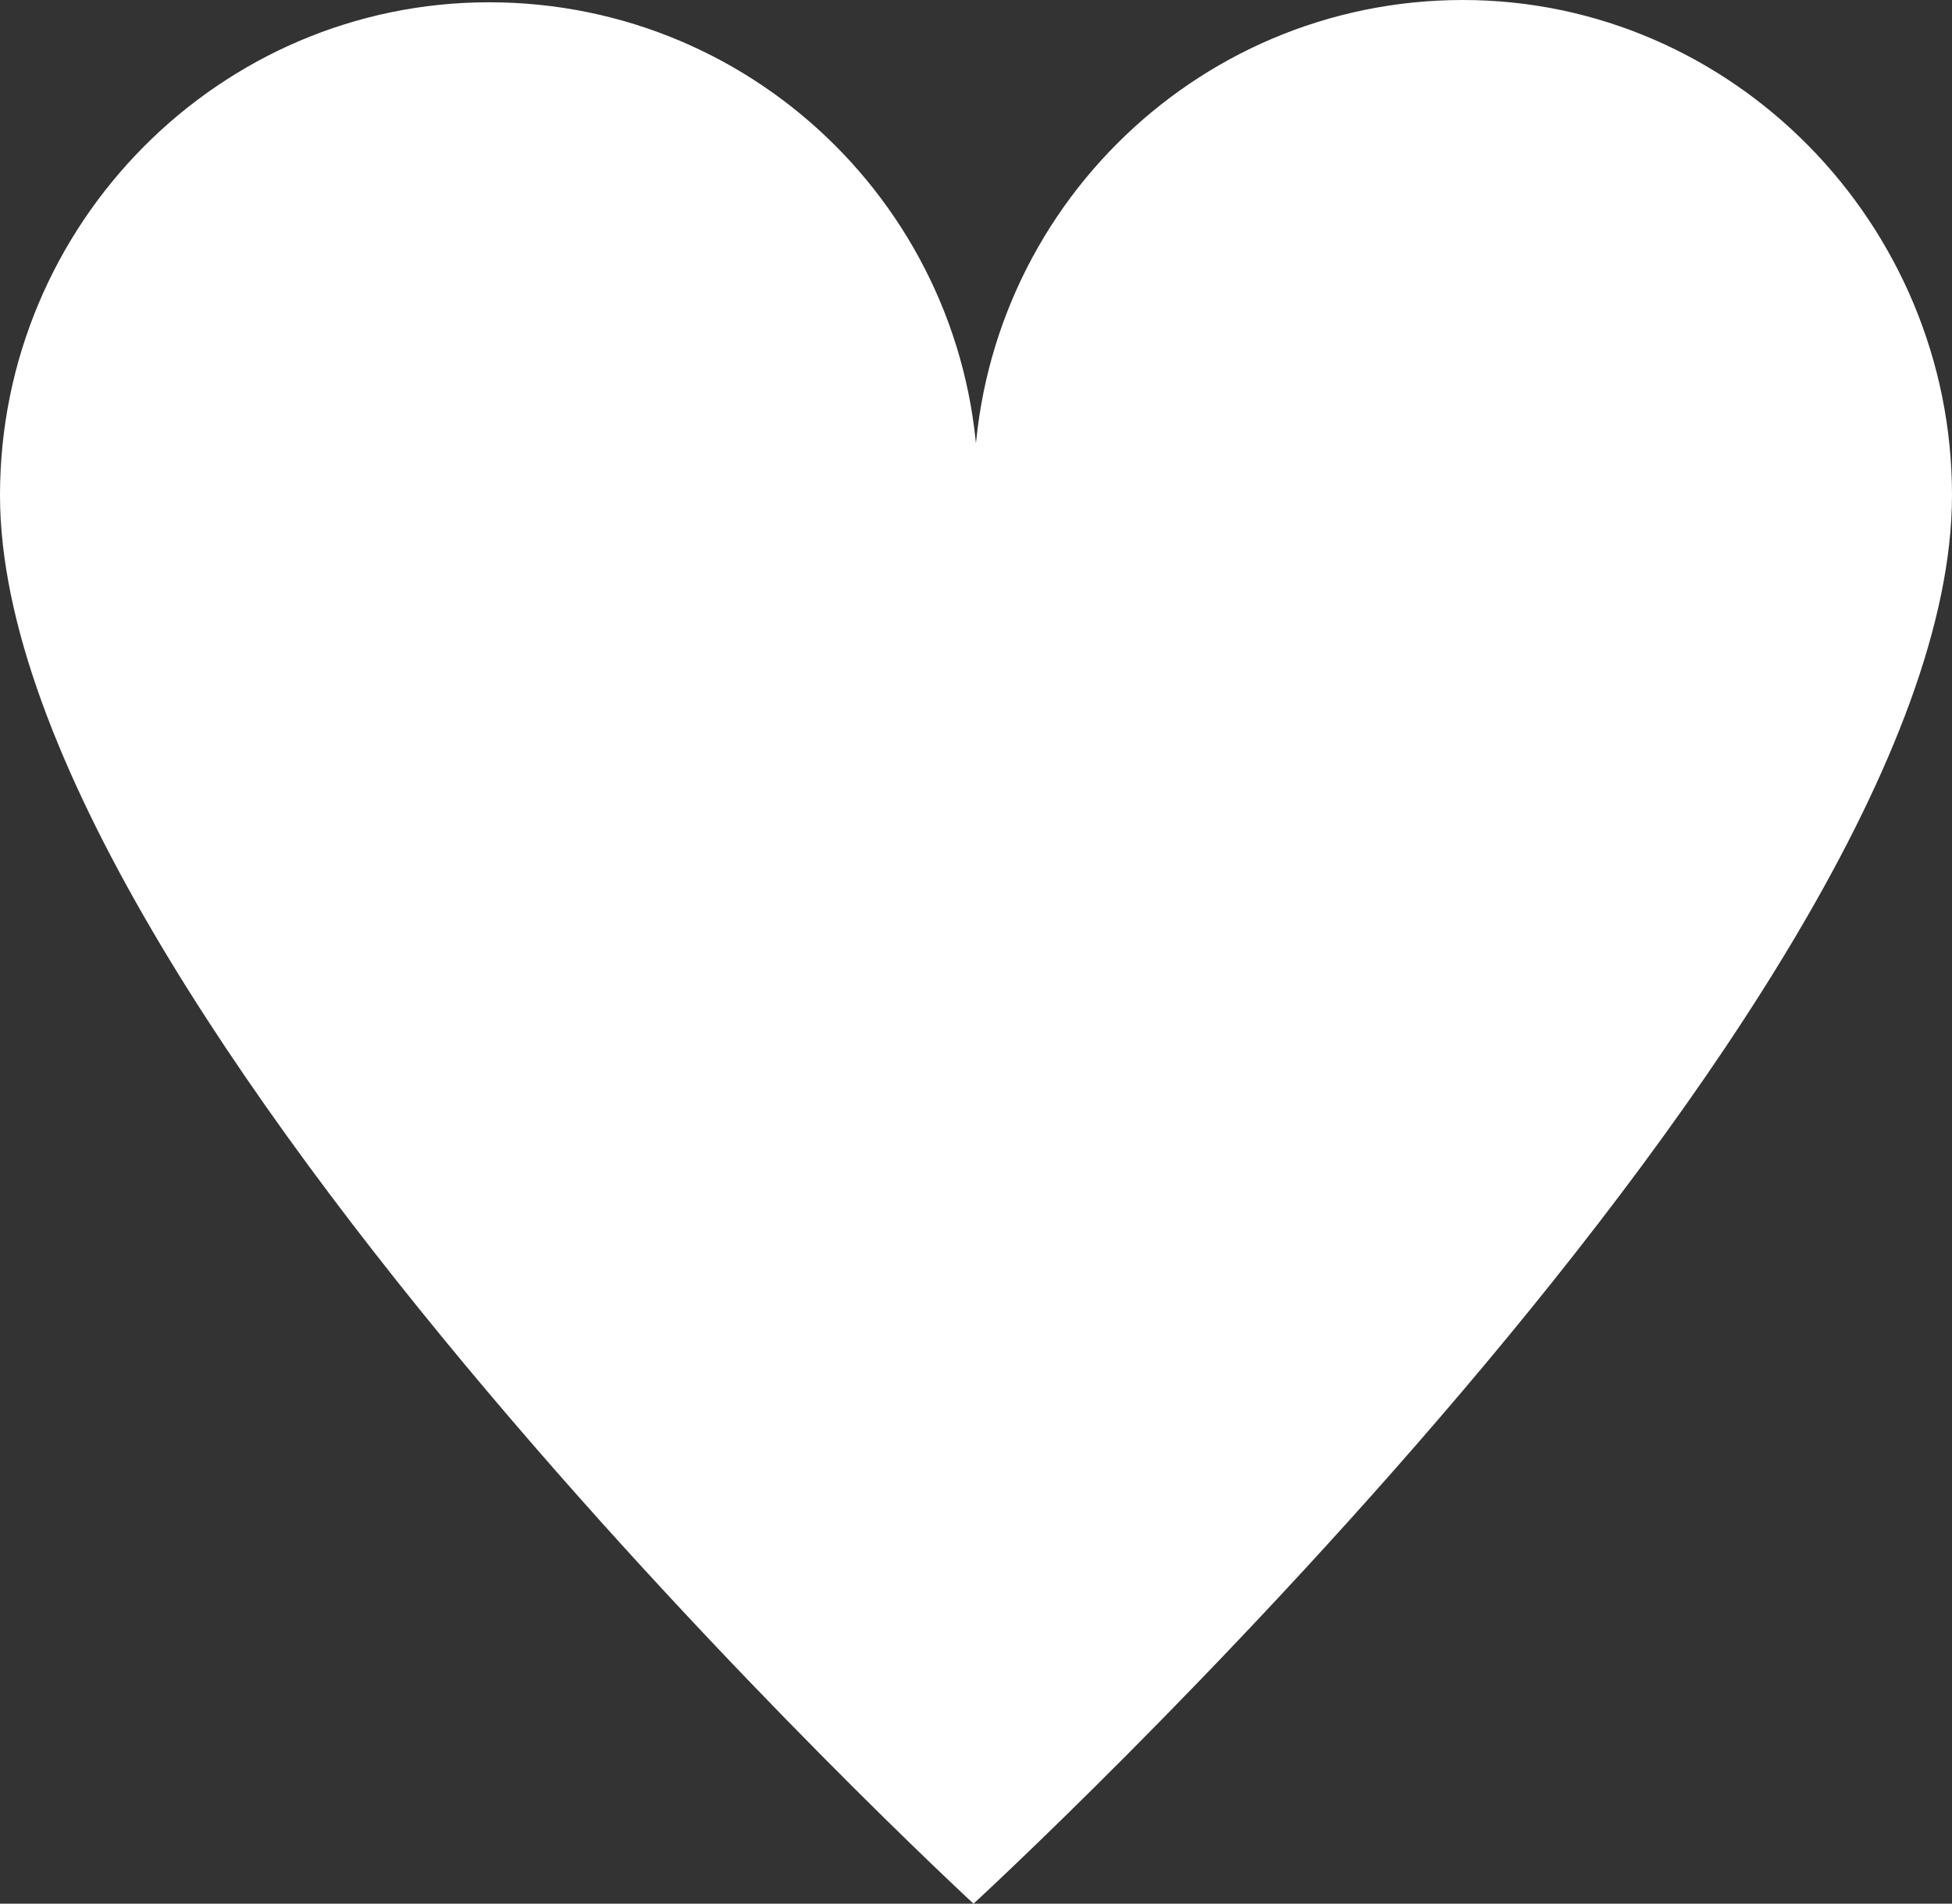
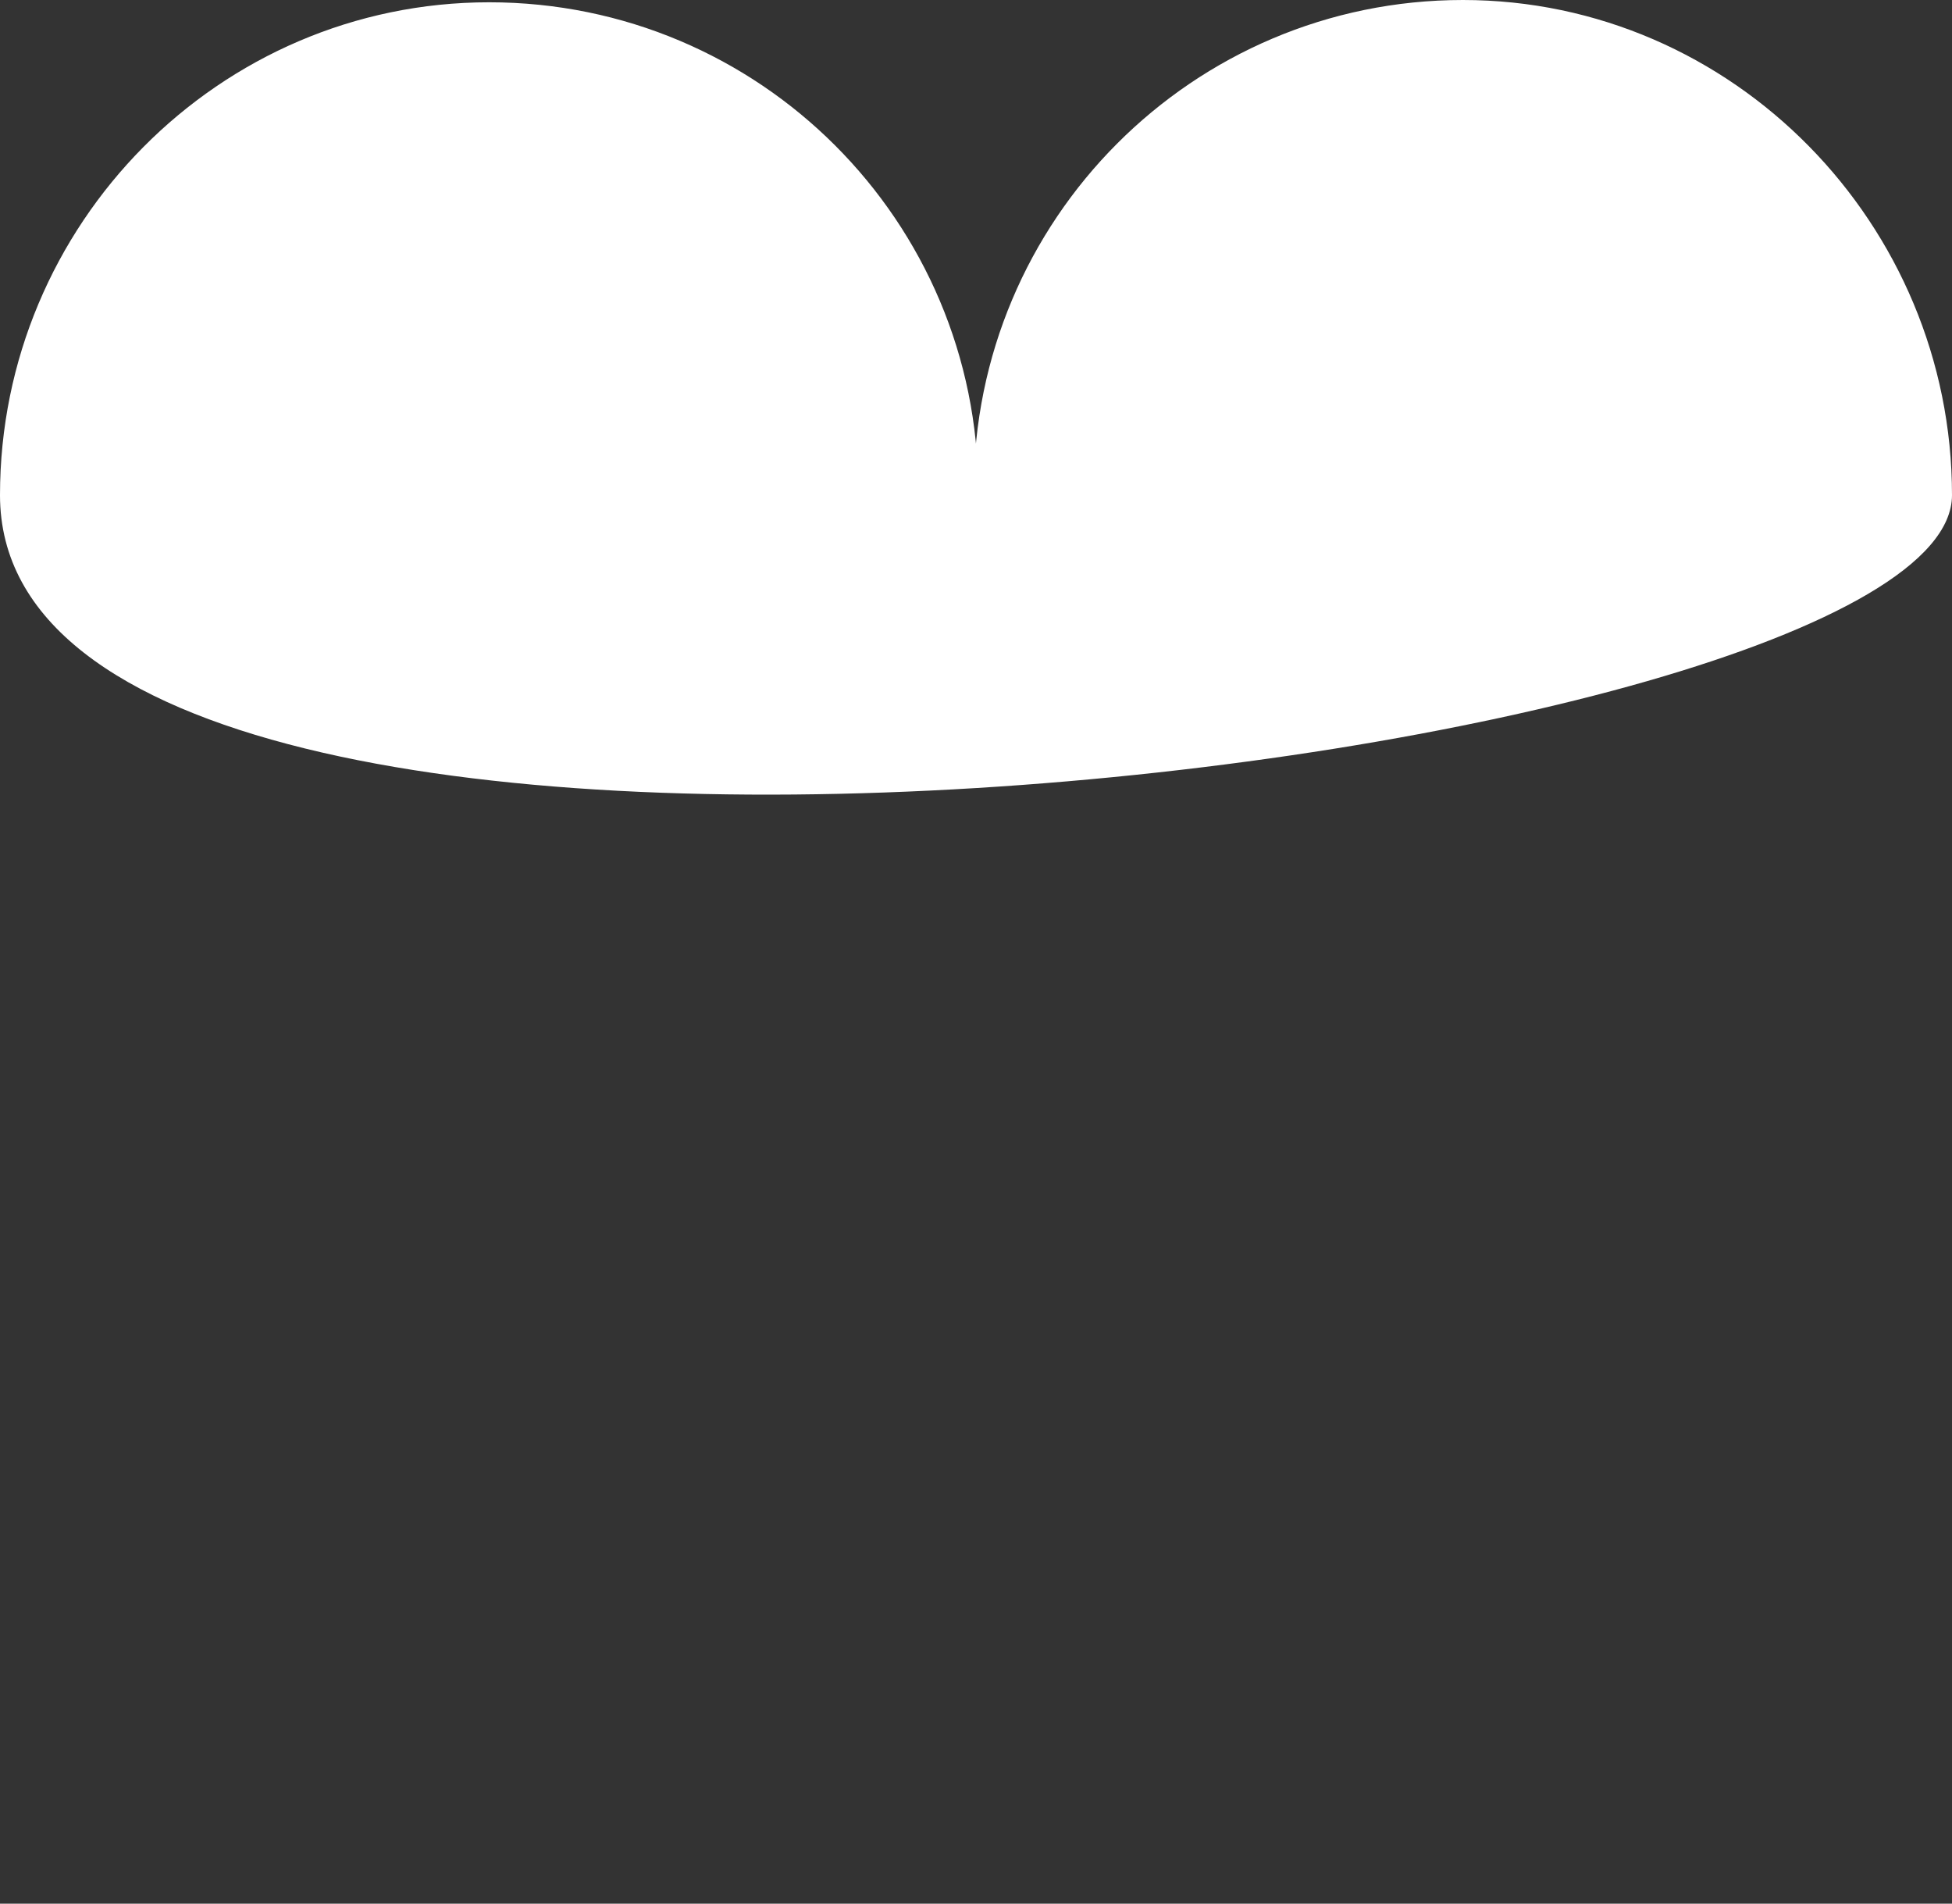
<svg xmlns="http://www.w3.org/2000/svg" version="1.1" id="Layer_1" x="0px" y="0px" viewBox="0 0 102.56 100" style="enable-background:new 0 0 102.56 100;" xml:space="preserve">
  <rect x="0" y="0" width="102.56" height="100" fill="#333333" stroke="none" />
  <style type="text/css">
	.st0{fill:#FFFFFF;}
</style>
-   <path class="st0" d="M51.16,25.77C51.16,11.54,62.67,0,76.86,0s25.7,11.78,25.7,26.01c0,26.8-51.41,73.99-51.41,73.99  S0,52.81,0,26.01C0,11.78,11.51,0.12,25.7,0.12c14.2,0,25.7,11.48,25.7,25.7" />
+   <path class="st0" d="M51.16,25.77C51.16,11.54,62.67,0,76.86,0s25.7,11.78,25.7,26.01S0,52.81,0,26.01C0,11.78,11.51,0.12,25.7,0.12c14.2,0,25.7,11.48,25.7,25.7" />
</svg>